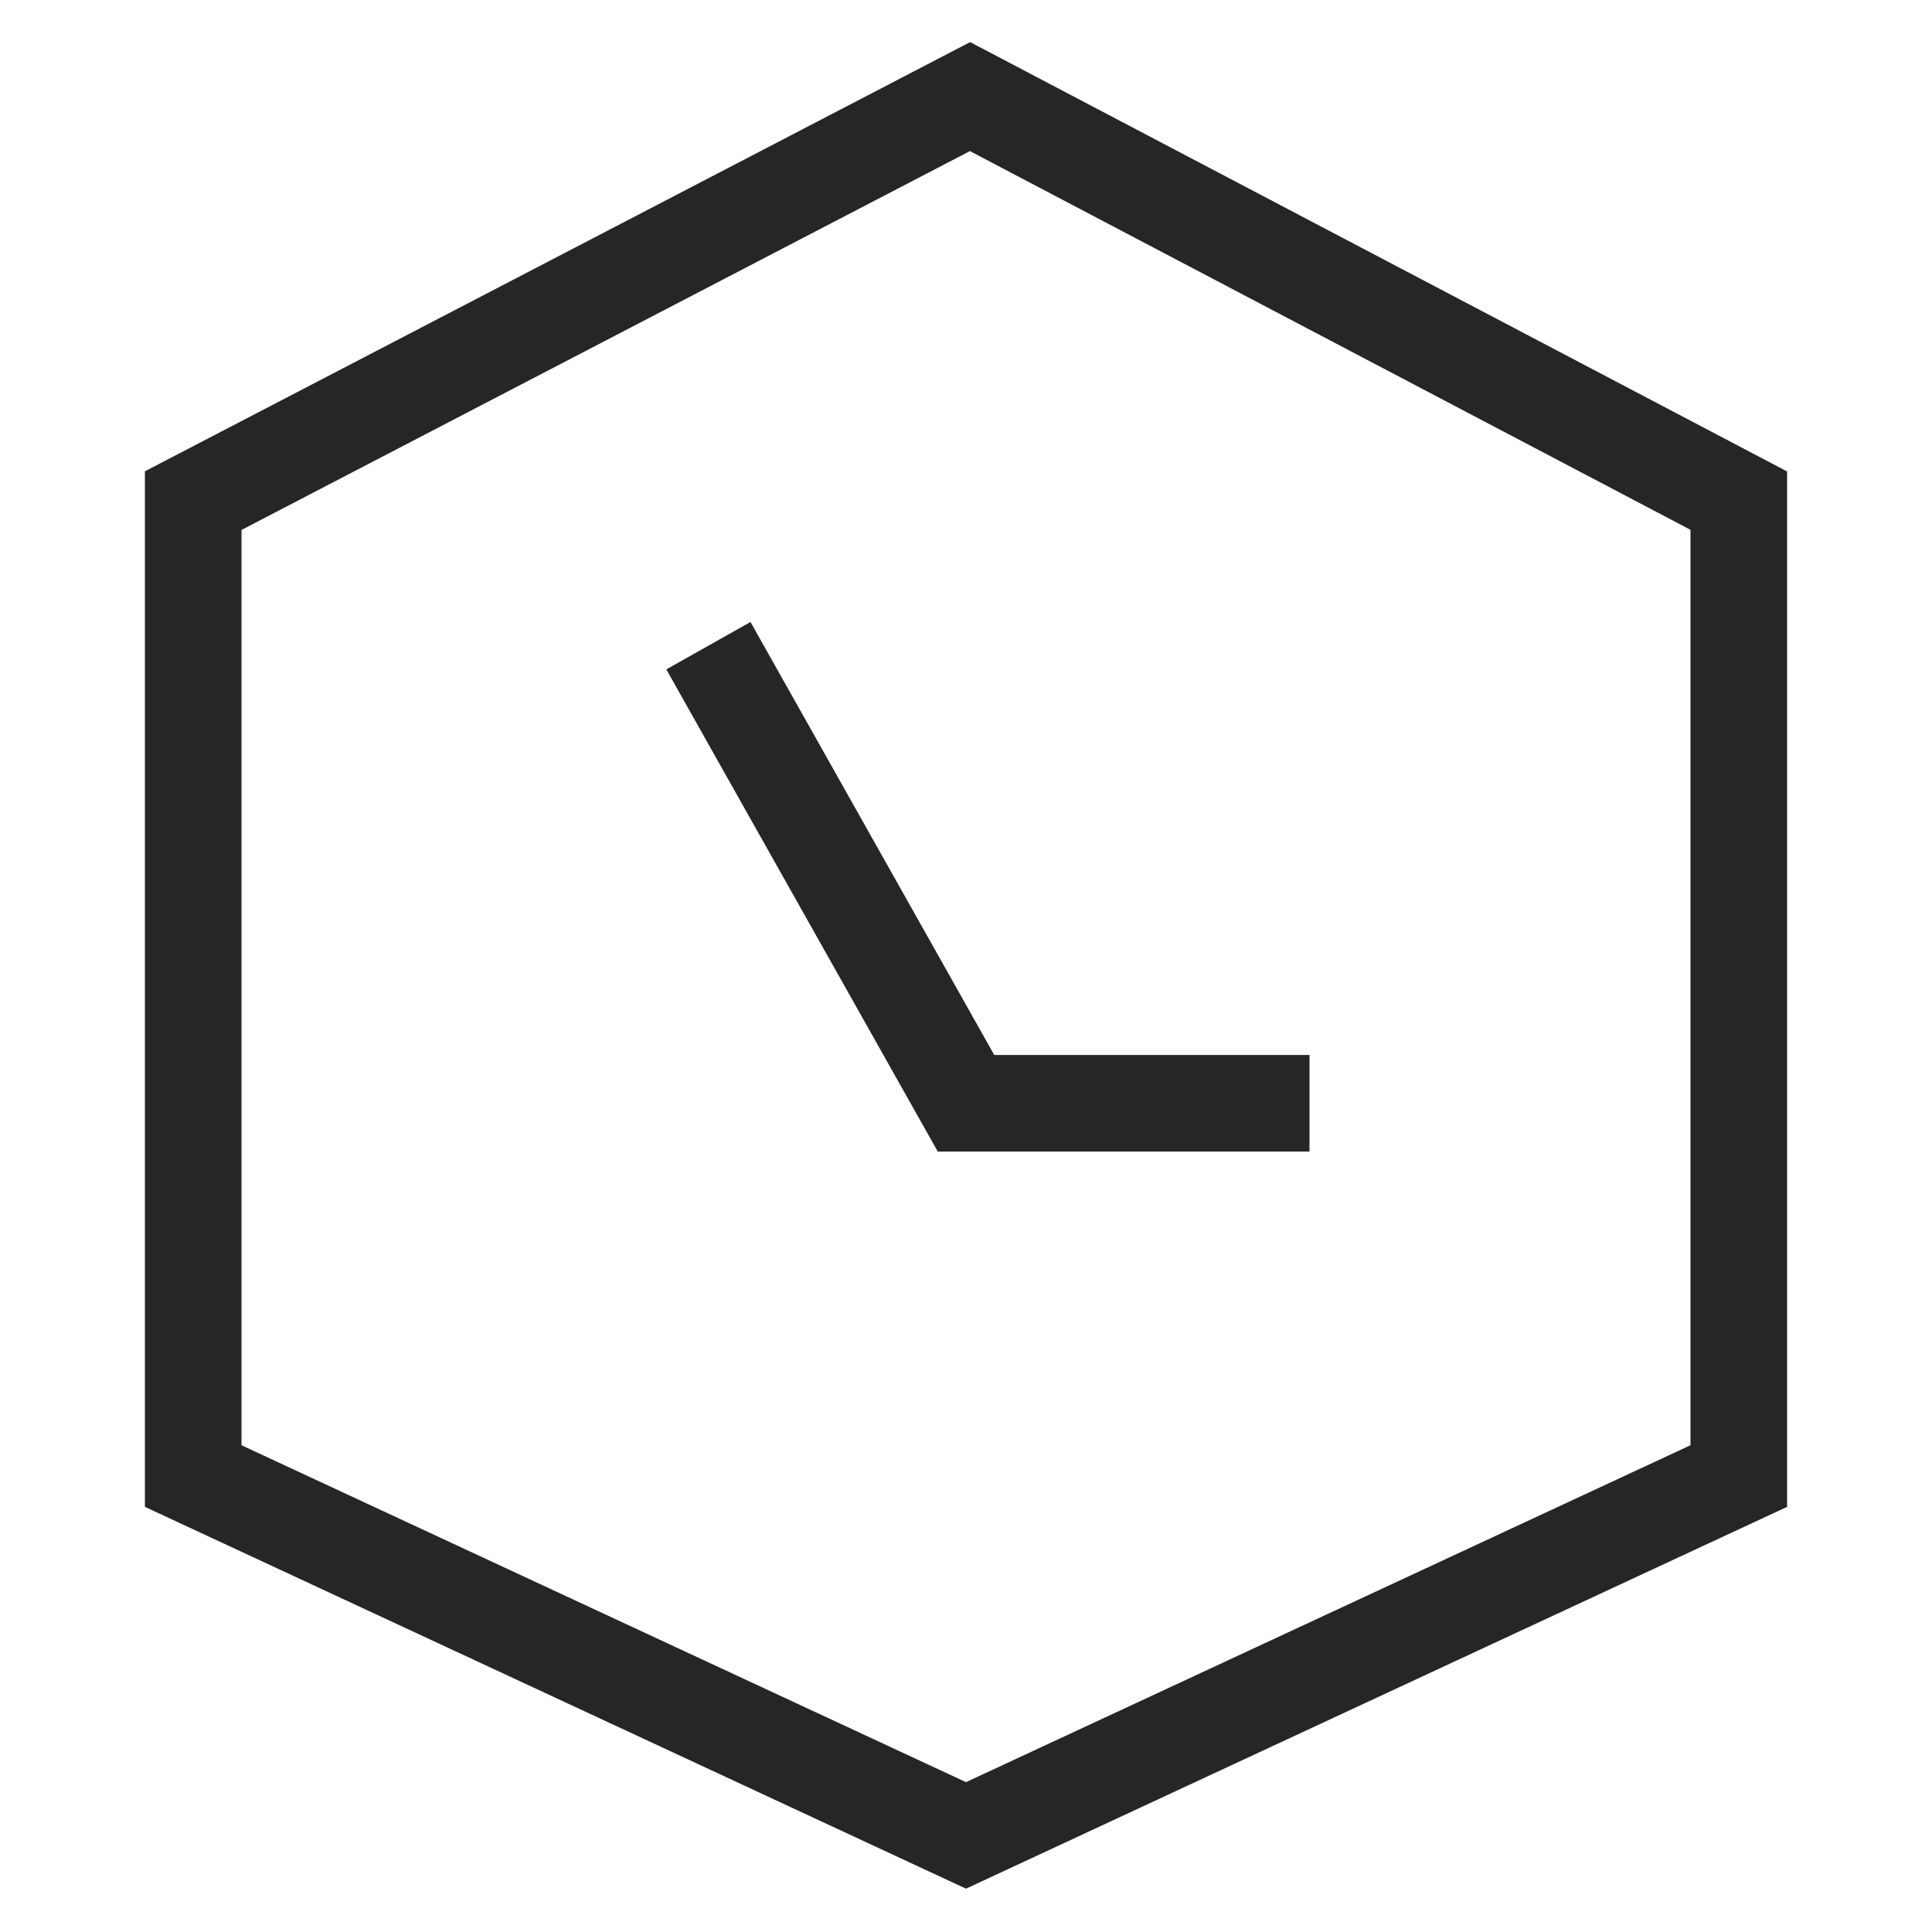
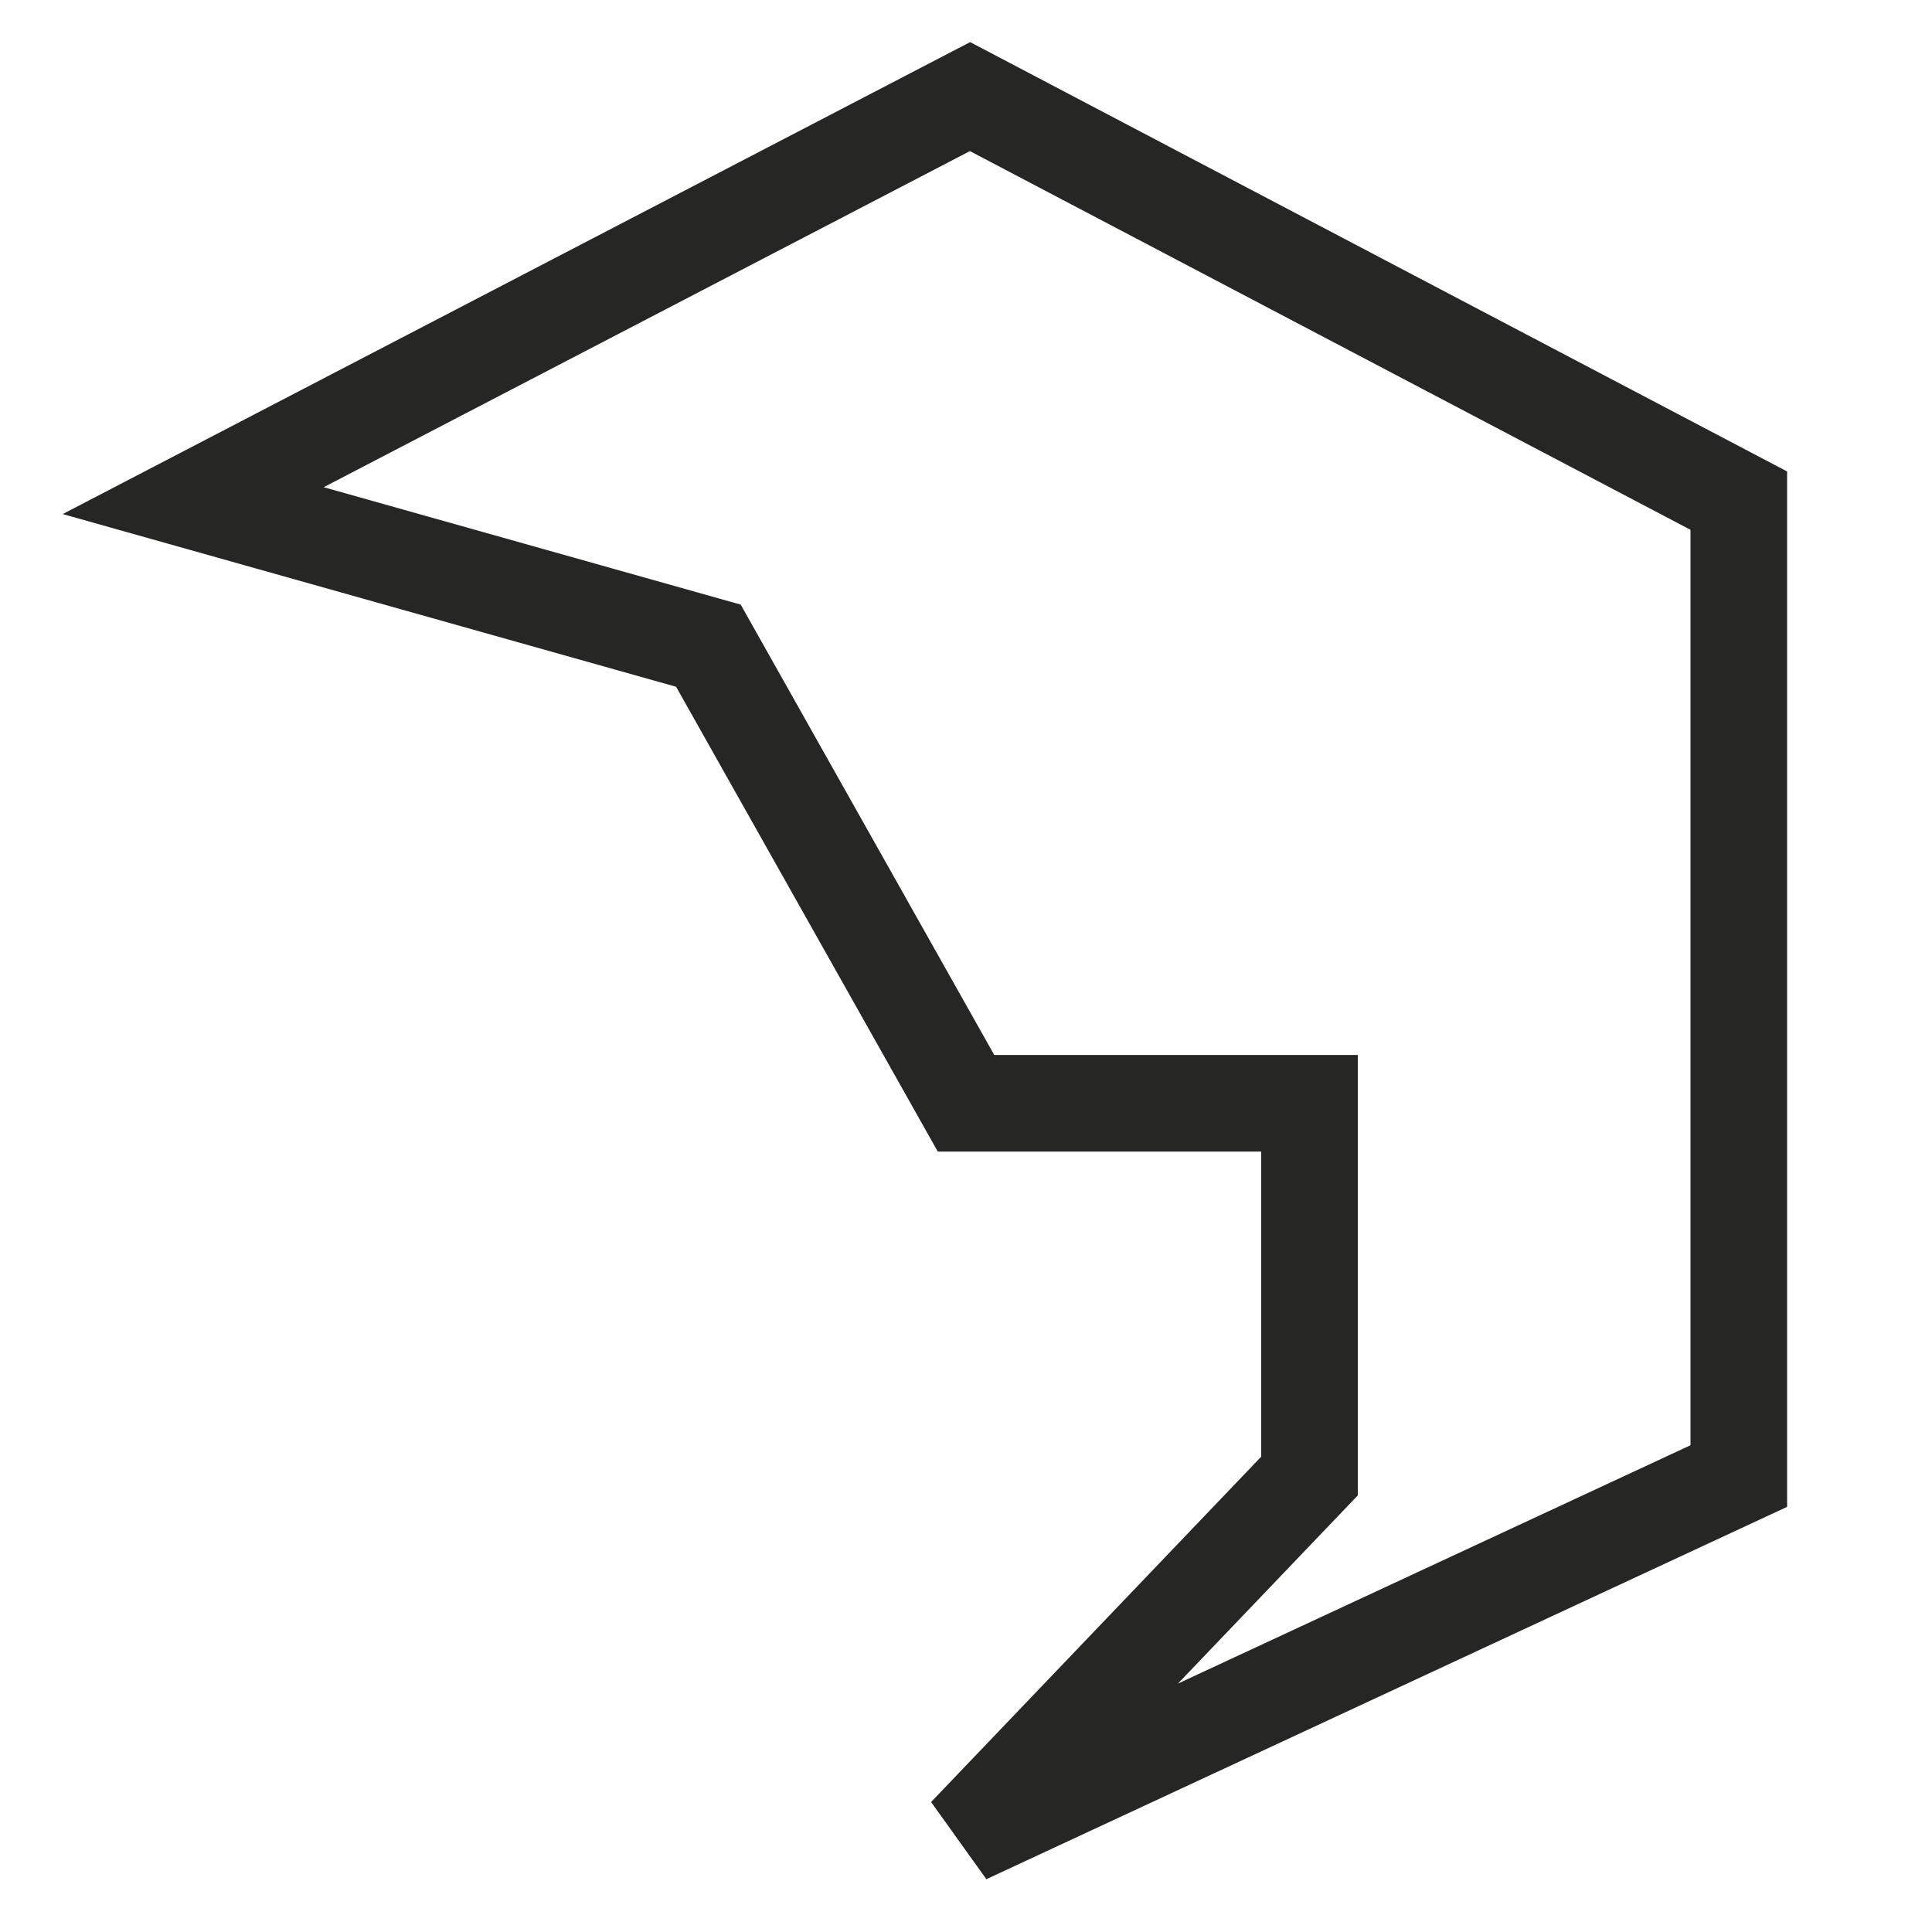
<svg xmlns="http://www.w3.org/2000/svg" fill="none" viewBox="0 0 24 24" height="24" width="24">
-   <path stroke-width="1.2" stroke="#262625" d="M8.8 8.021L12 13.705H16.267M2.4 6.219V18.336L12 22.8L21.6 18.336V6.219L12.05 1.2L2.4 6.219Z" />
+   <path stroke-width="1.2" stroke="#262625" d="M8.8 8.021L12 13.705H16.267V18.336L12 22.8L21.6 18.336V6.219L12.05 1.2L2.4 6.219Z" />
</svg>